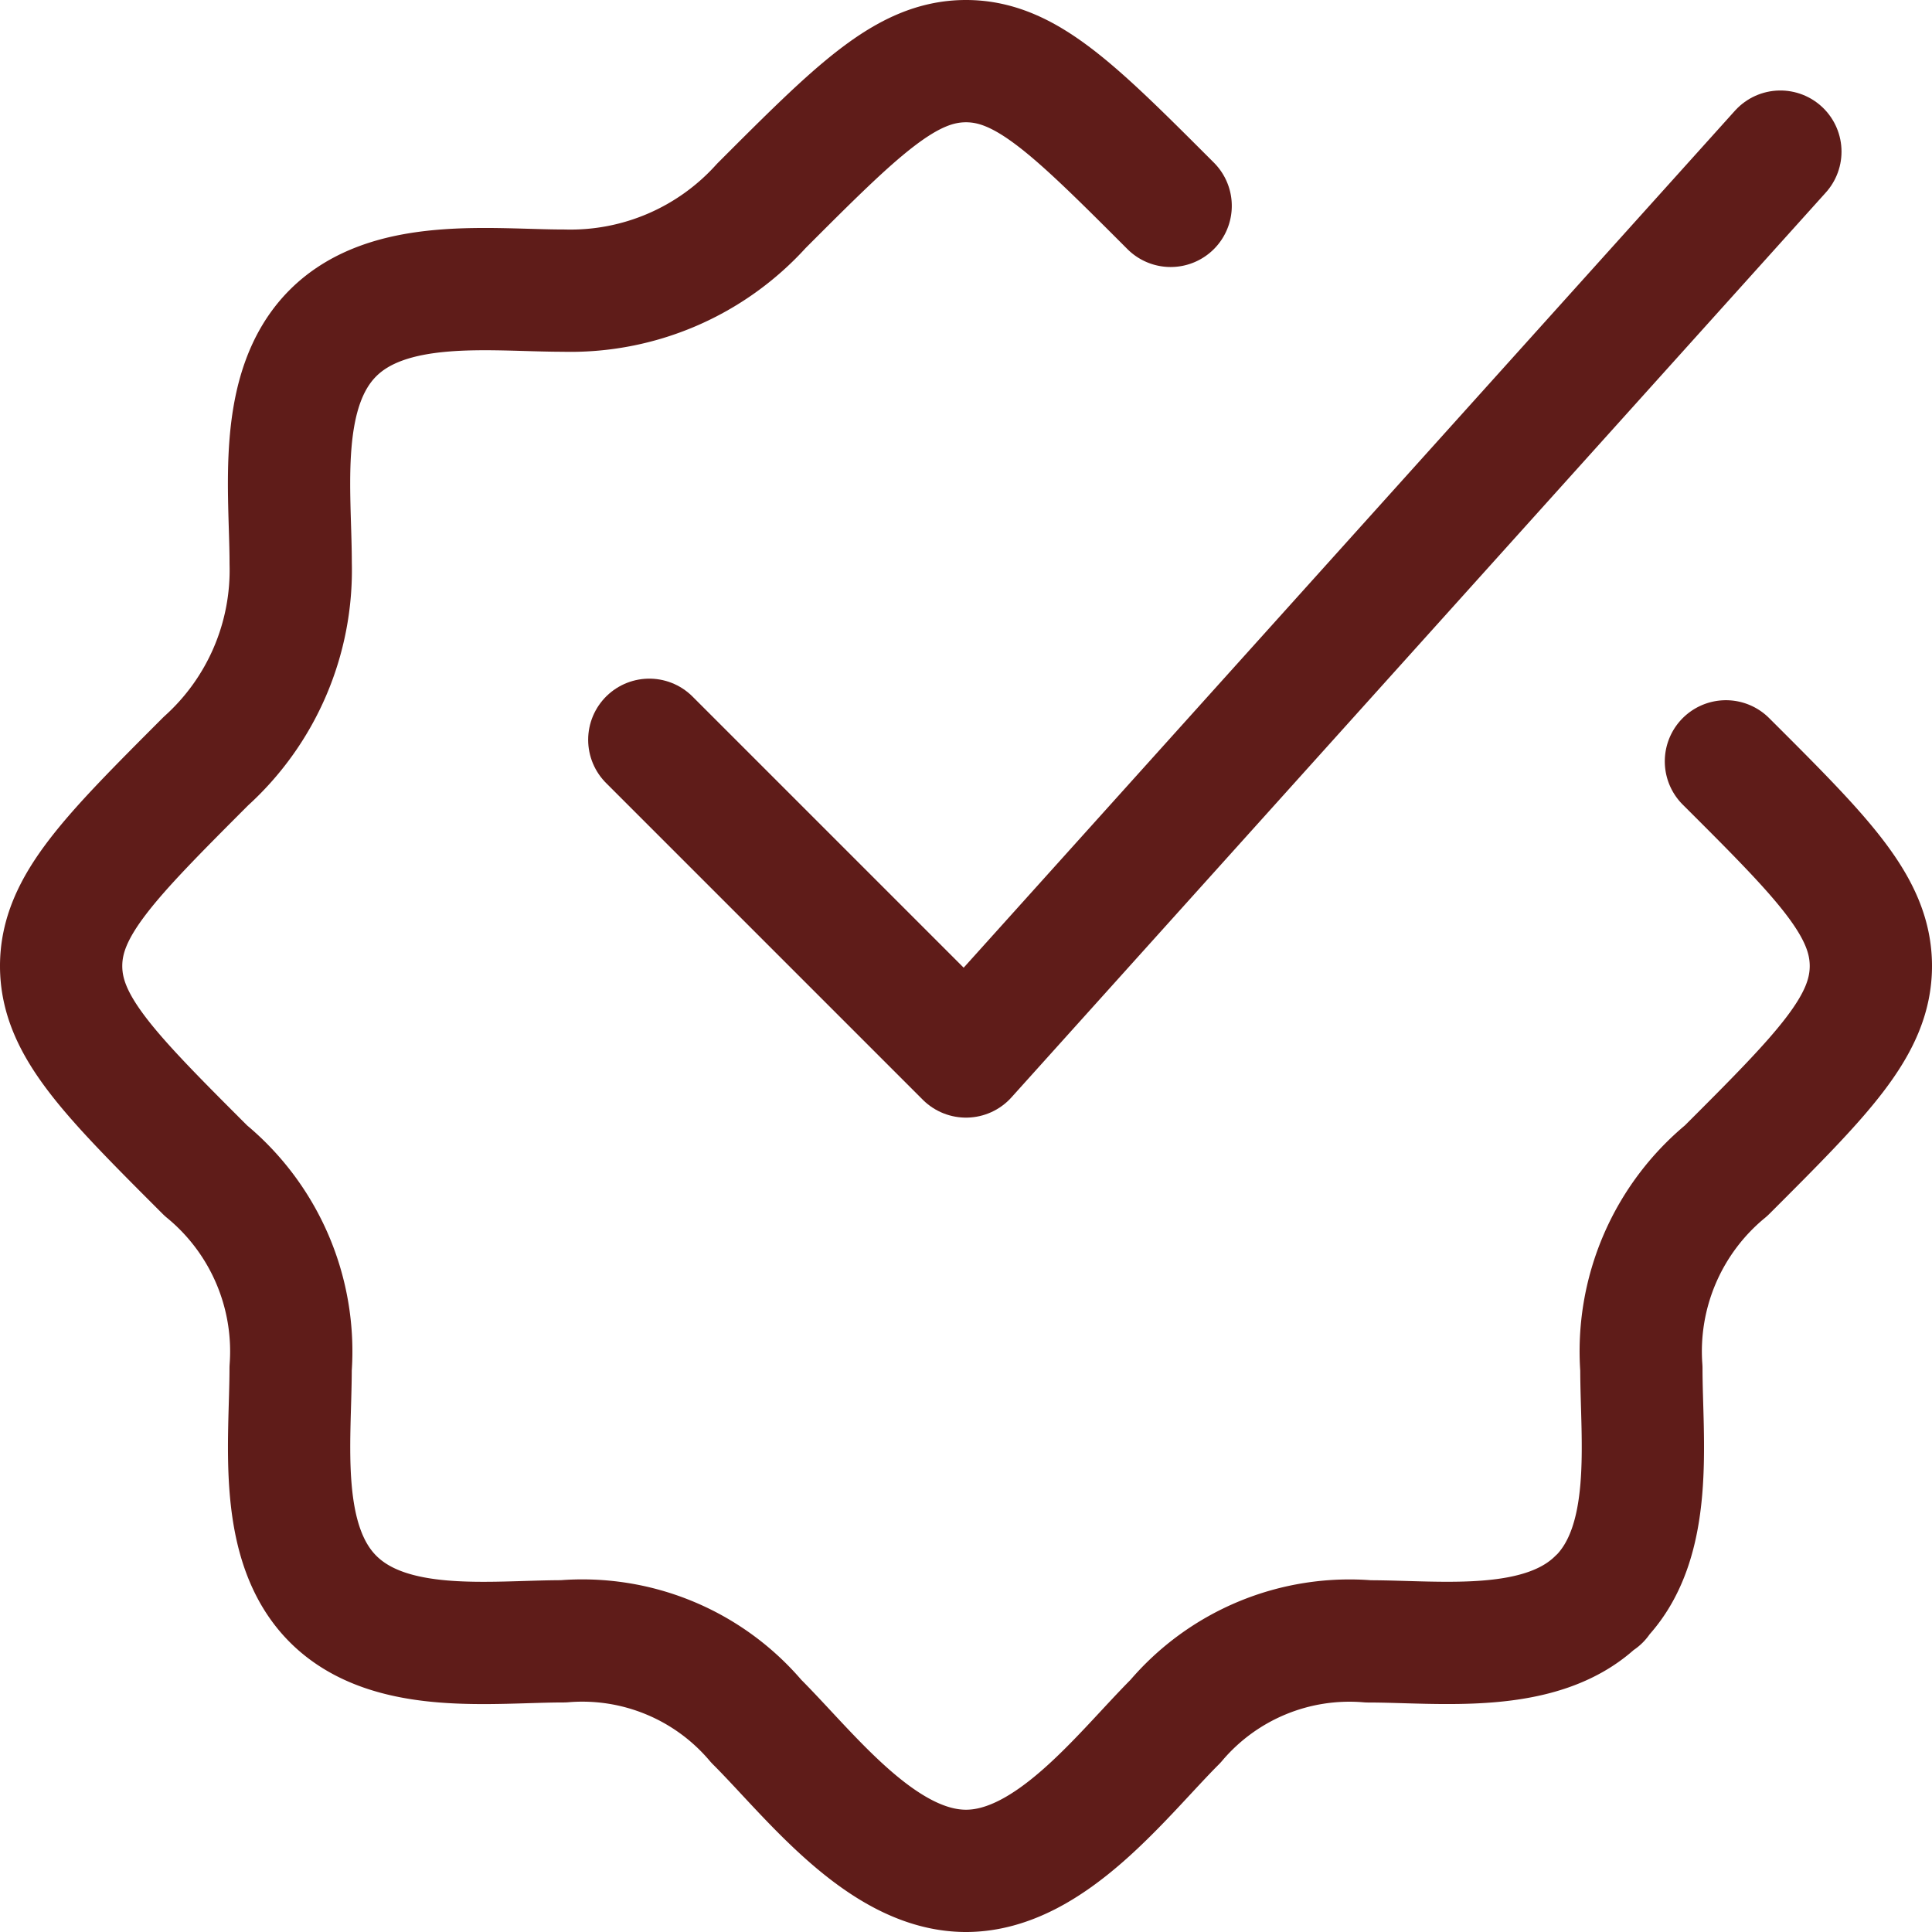
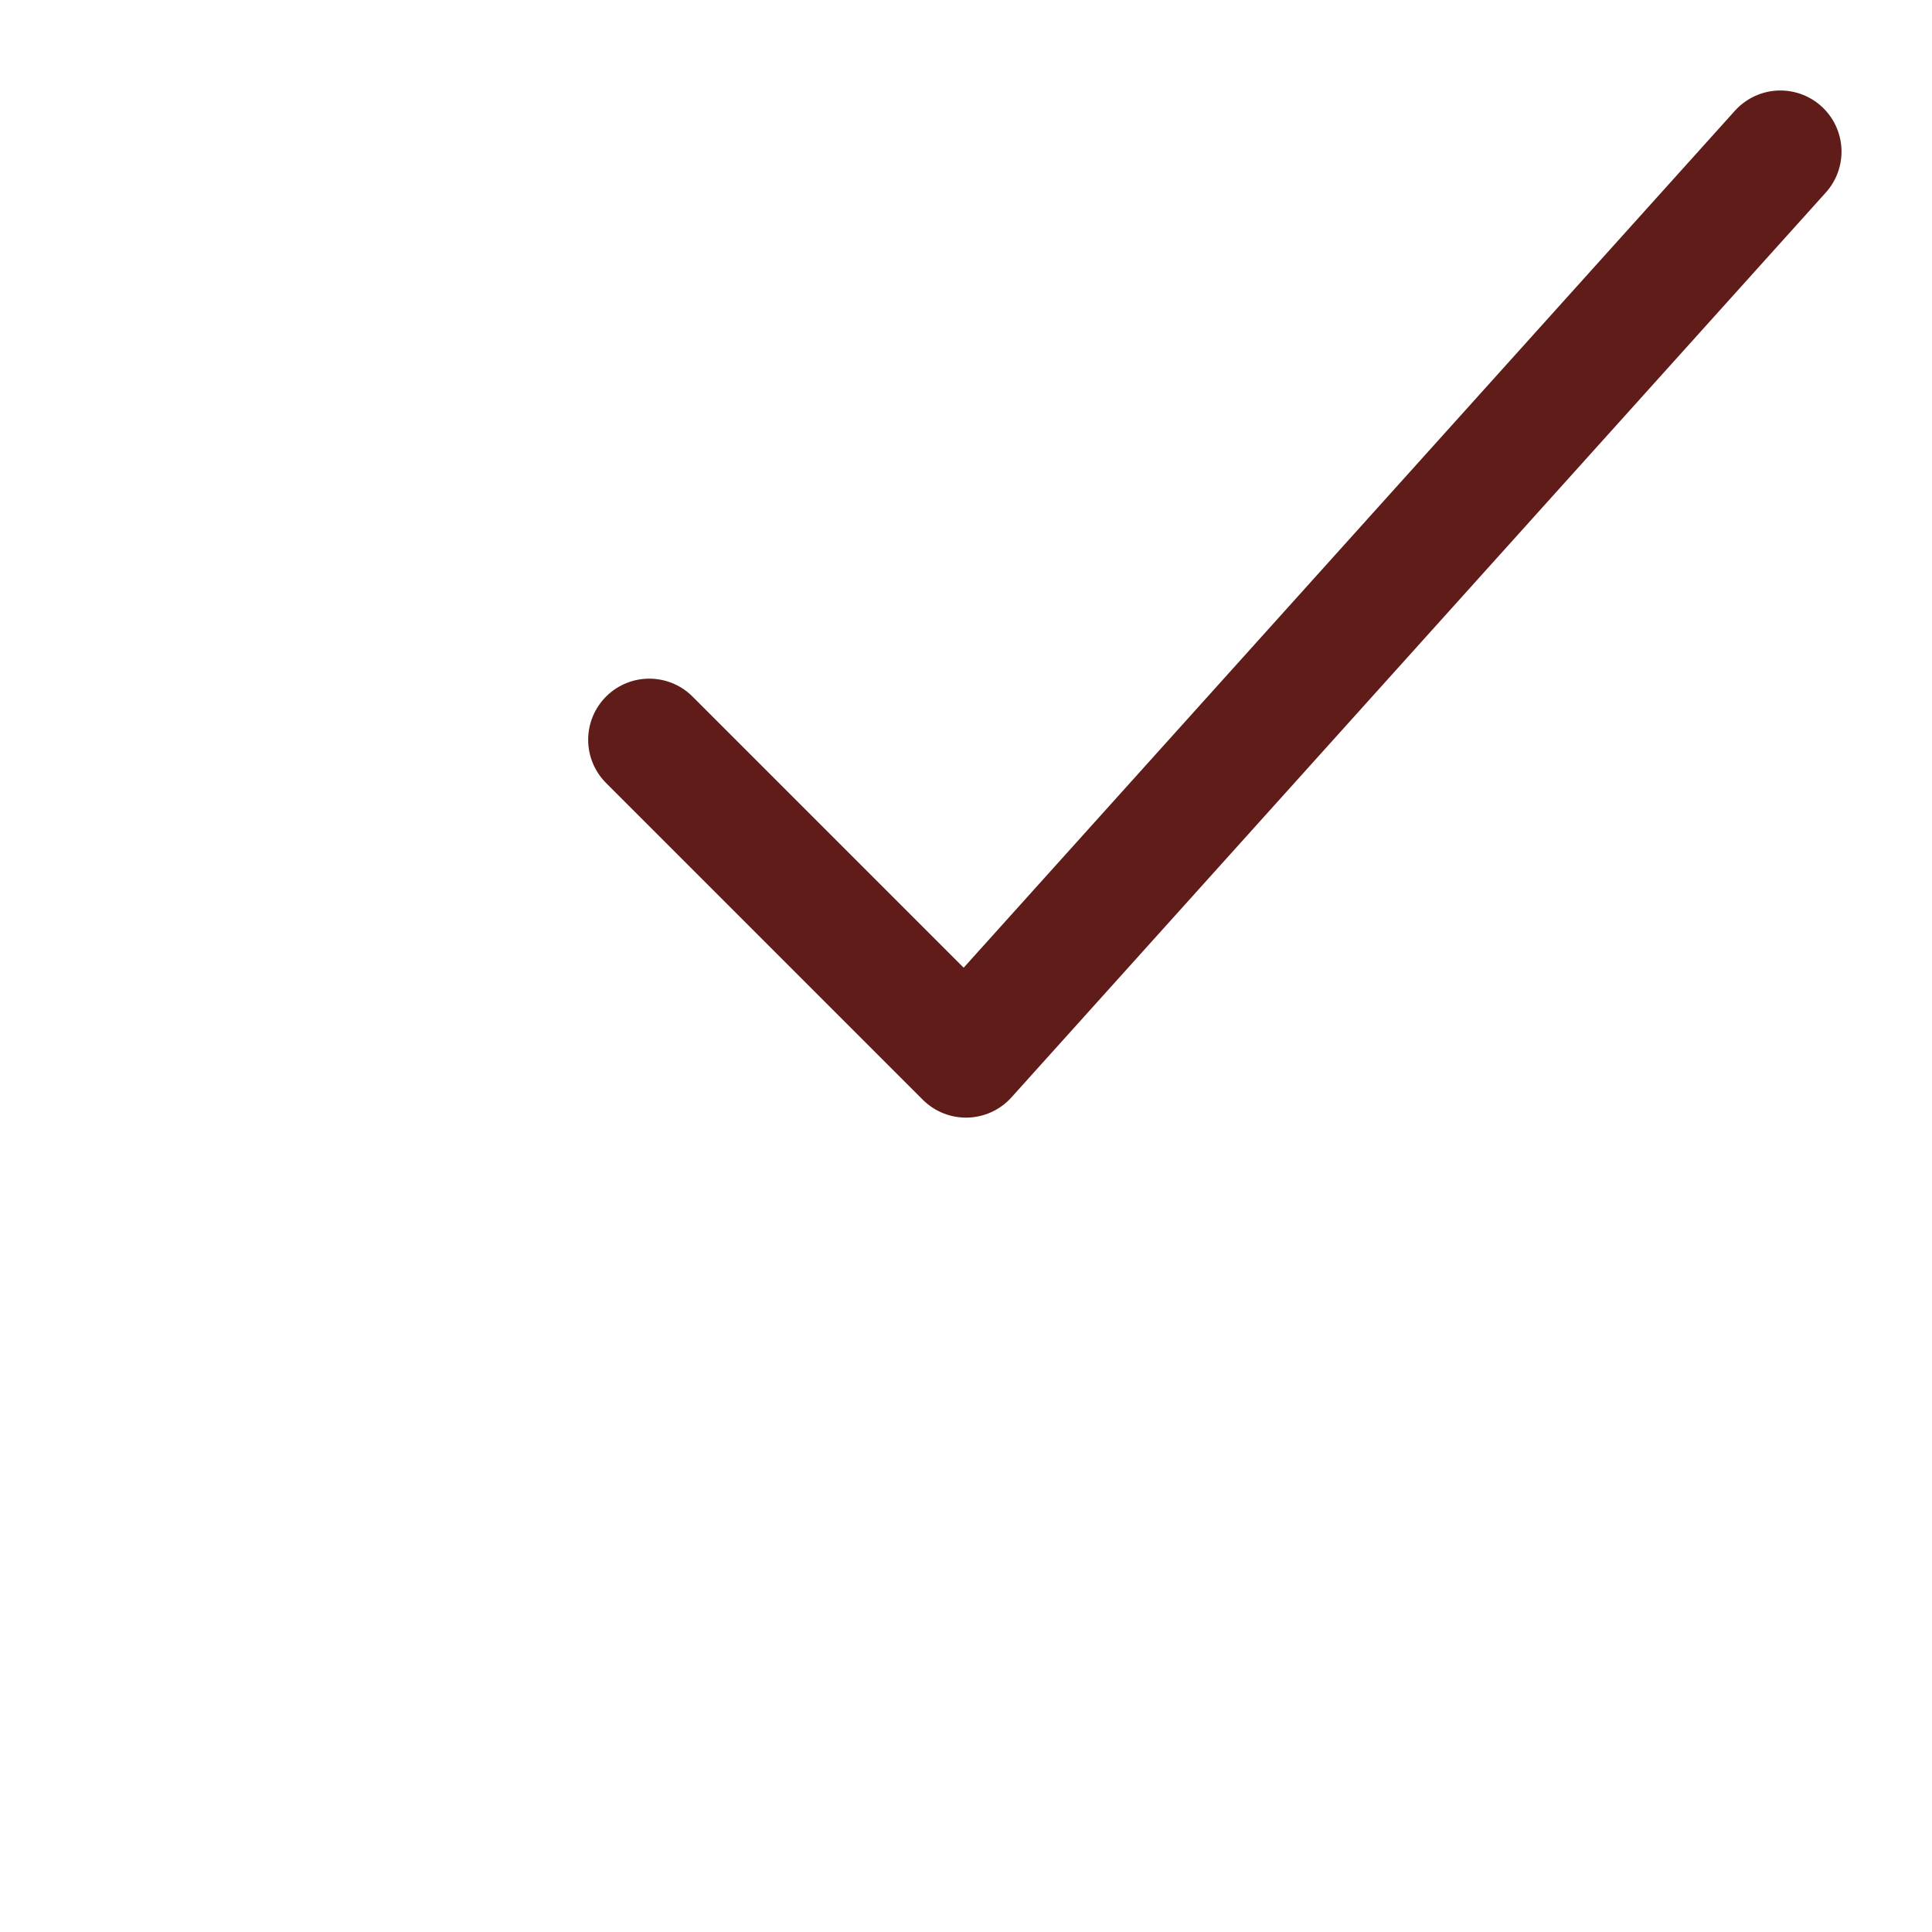
<svg xmlns="http://www.w3.org/2000/svg" width="39.5" height="39.5" viewBox="0 0 39.5 39.5">
  <g id="checkmark-badge-04-stroke-rounded" transform="translate(-0.75 -0.75)">
-     <path id="Caminho_26269" data-name="Caminho 26269" d="M24.684,4.959C22.712,2.986,21.726,2,20.5,2s-2.212.986-4.184,2.959a5.258,5.258,0,0,1-4.044,1.733c-1.473,0-3.57-.286-4.721.875s-.858,3.24-.858,4.7a5.258,5.258,0,0,1-1.733,4.044C2.986,18.288,2,19.274,2,20.5s.986,2.212,2.959,4.184a4.781,4.781,0,0,1,1.733,4.044c0,1.474-.286,3.57.875,4.721s3.24.858,4.7.858a4.658,4.658,0,0,1,3.945,1.634C17.309,37.034,18.773,39,20.5,39s3.191-1.966,4.283-3.058a4.658,4.658,0,0,1,3.945-1.634c1.464,0,3.552.285,4.7-.858m2.609-17.134C38.014,18.288,39,19.274,39,20.5s-.986,2.212-2.959,4.184a4.781,4.781,0,0,0-1.733,4.044c0,1.474.286,3.57-.875,4.721m0,0h.018" fill="none" stroke="#5f1c19" stroke-linecap="round" stroke-linejoin="round" stroke-width="2.5" />
    <path id="Caminho_26270" data-name="Caminho 26270" d="M8.5,15.025,14.975,21.5,31.625,3" transform="translate(5.525 0.85)" fill="none" stroke="#5f1c19" stroke-linecap="round" stroke-linejoin="round" stroke-width="2.5" />
  </g>
</svg>